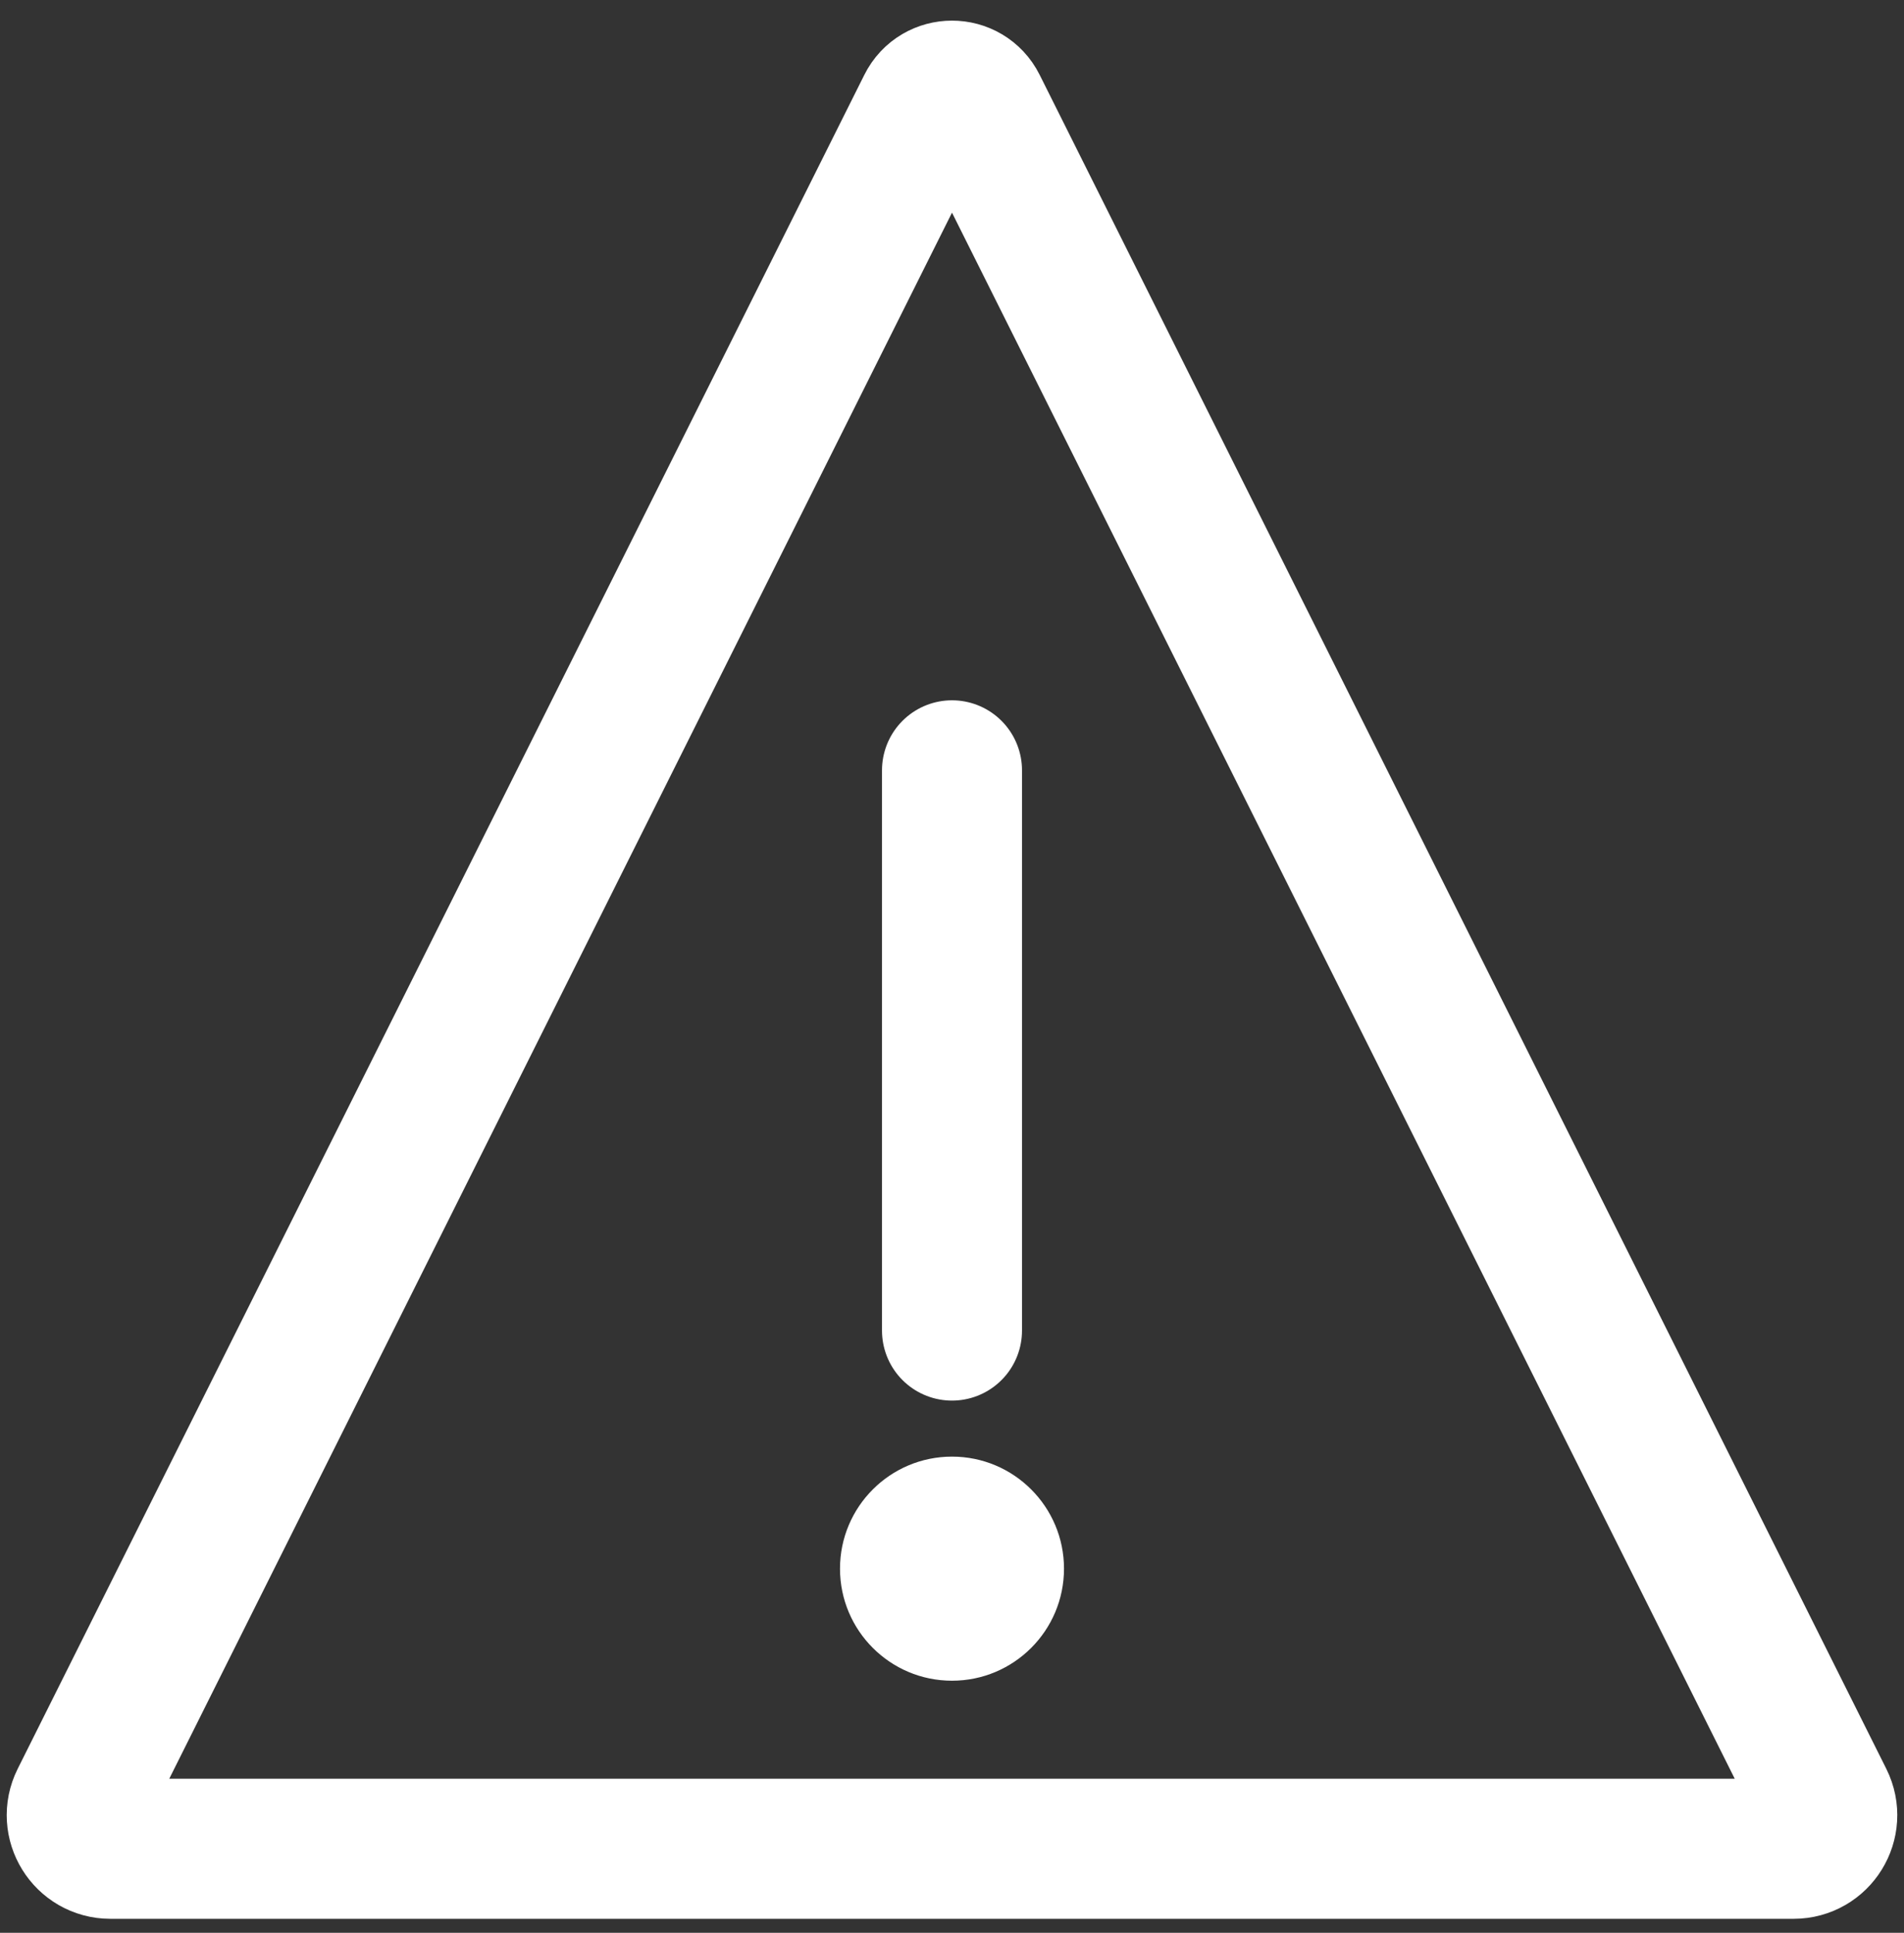
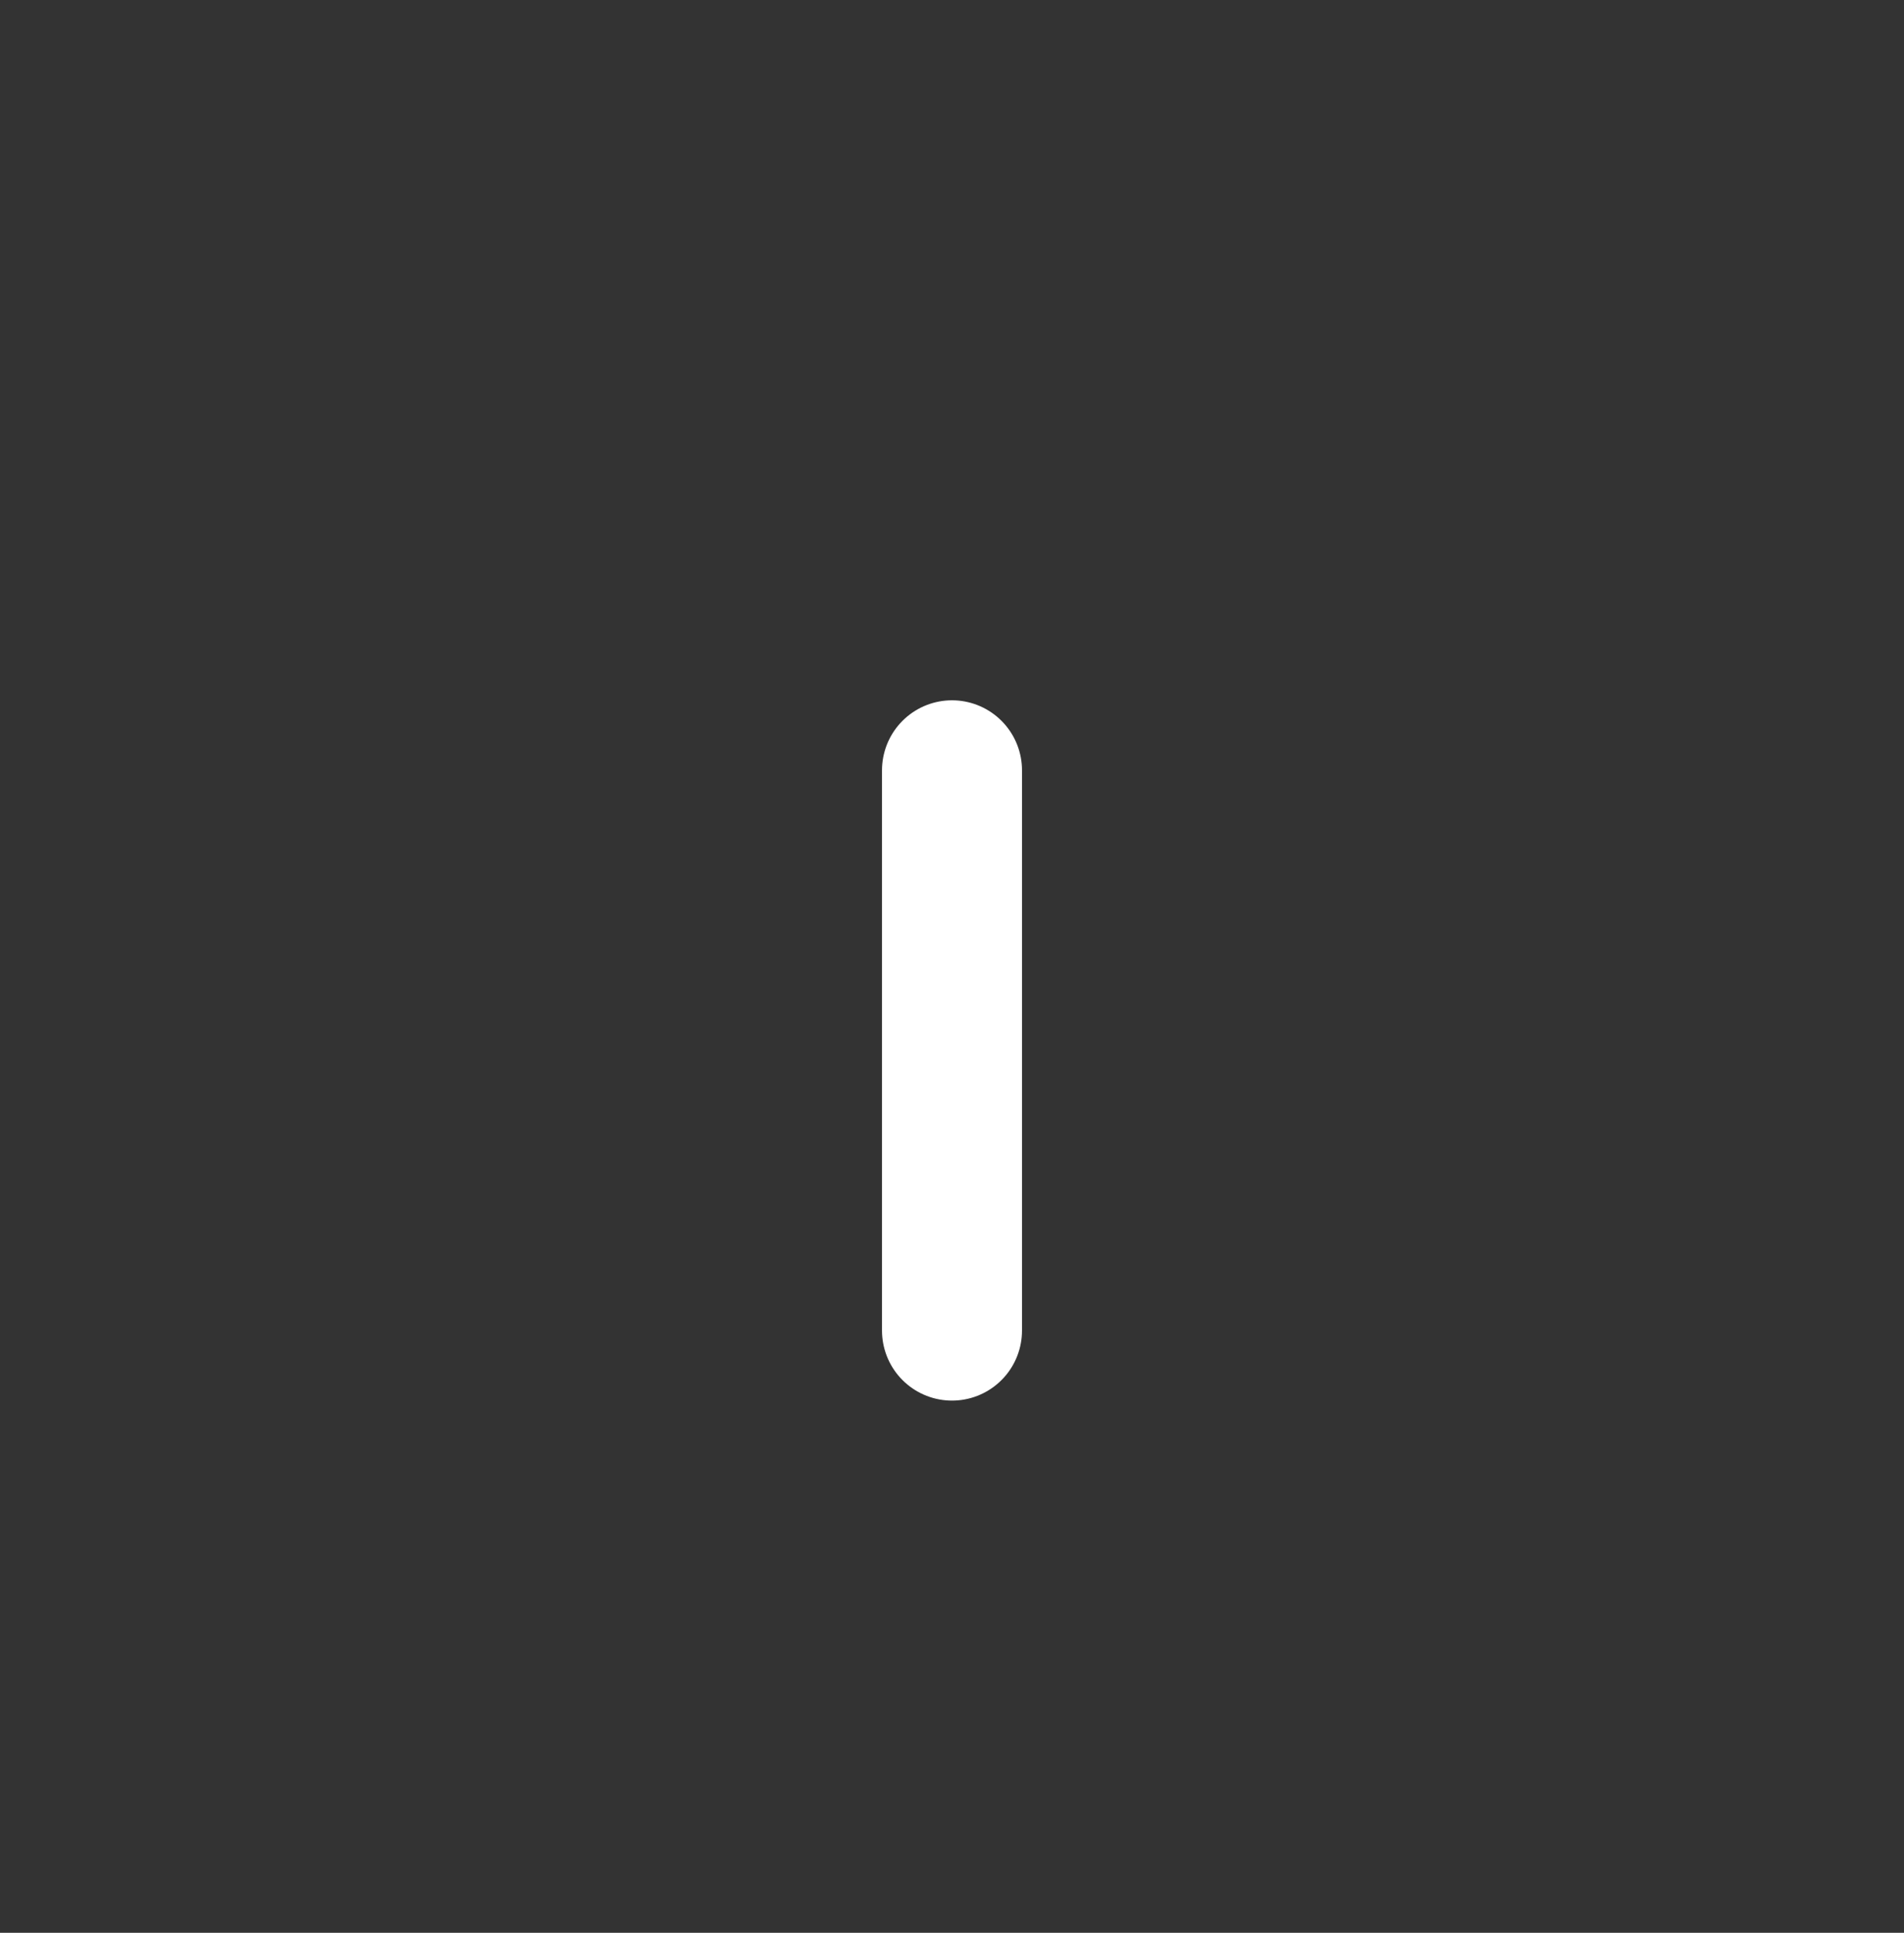
<svg xmlns="http://www.w3.org/2000/svg" width="68" height="69" viewBox="0 0 68 69" fill="none">
  <rect x="0" y="0" width="68" height="69" fill="#333333" stroke="none" />
-   <path d="M33.106 3.789L2.868 64.263C2.469 65.061 3.05 66 3.942 66L64.058 66C64.95 66 65.531 65.061 65.132 64.263L34.894 3.789C34.526 3.052 33.474 3.052 33.106 3.789Z" stroke="white" stroke-width="5" stroke-linecap="round" stroke-linejoin="round" />
-   <circle cx="34" cy="56" r="4" fill="white" />
  <path d="M34 47.5V27.5" stroke="white" stroke-width="5" stroke-linecap="round" />
</svg>